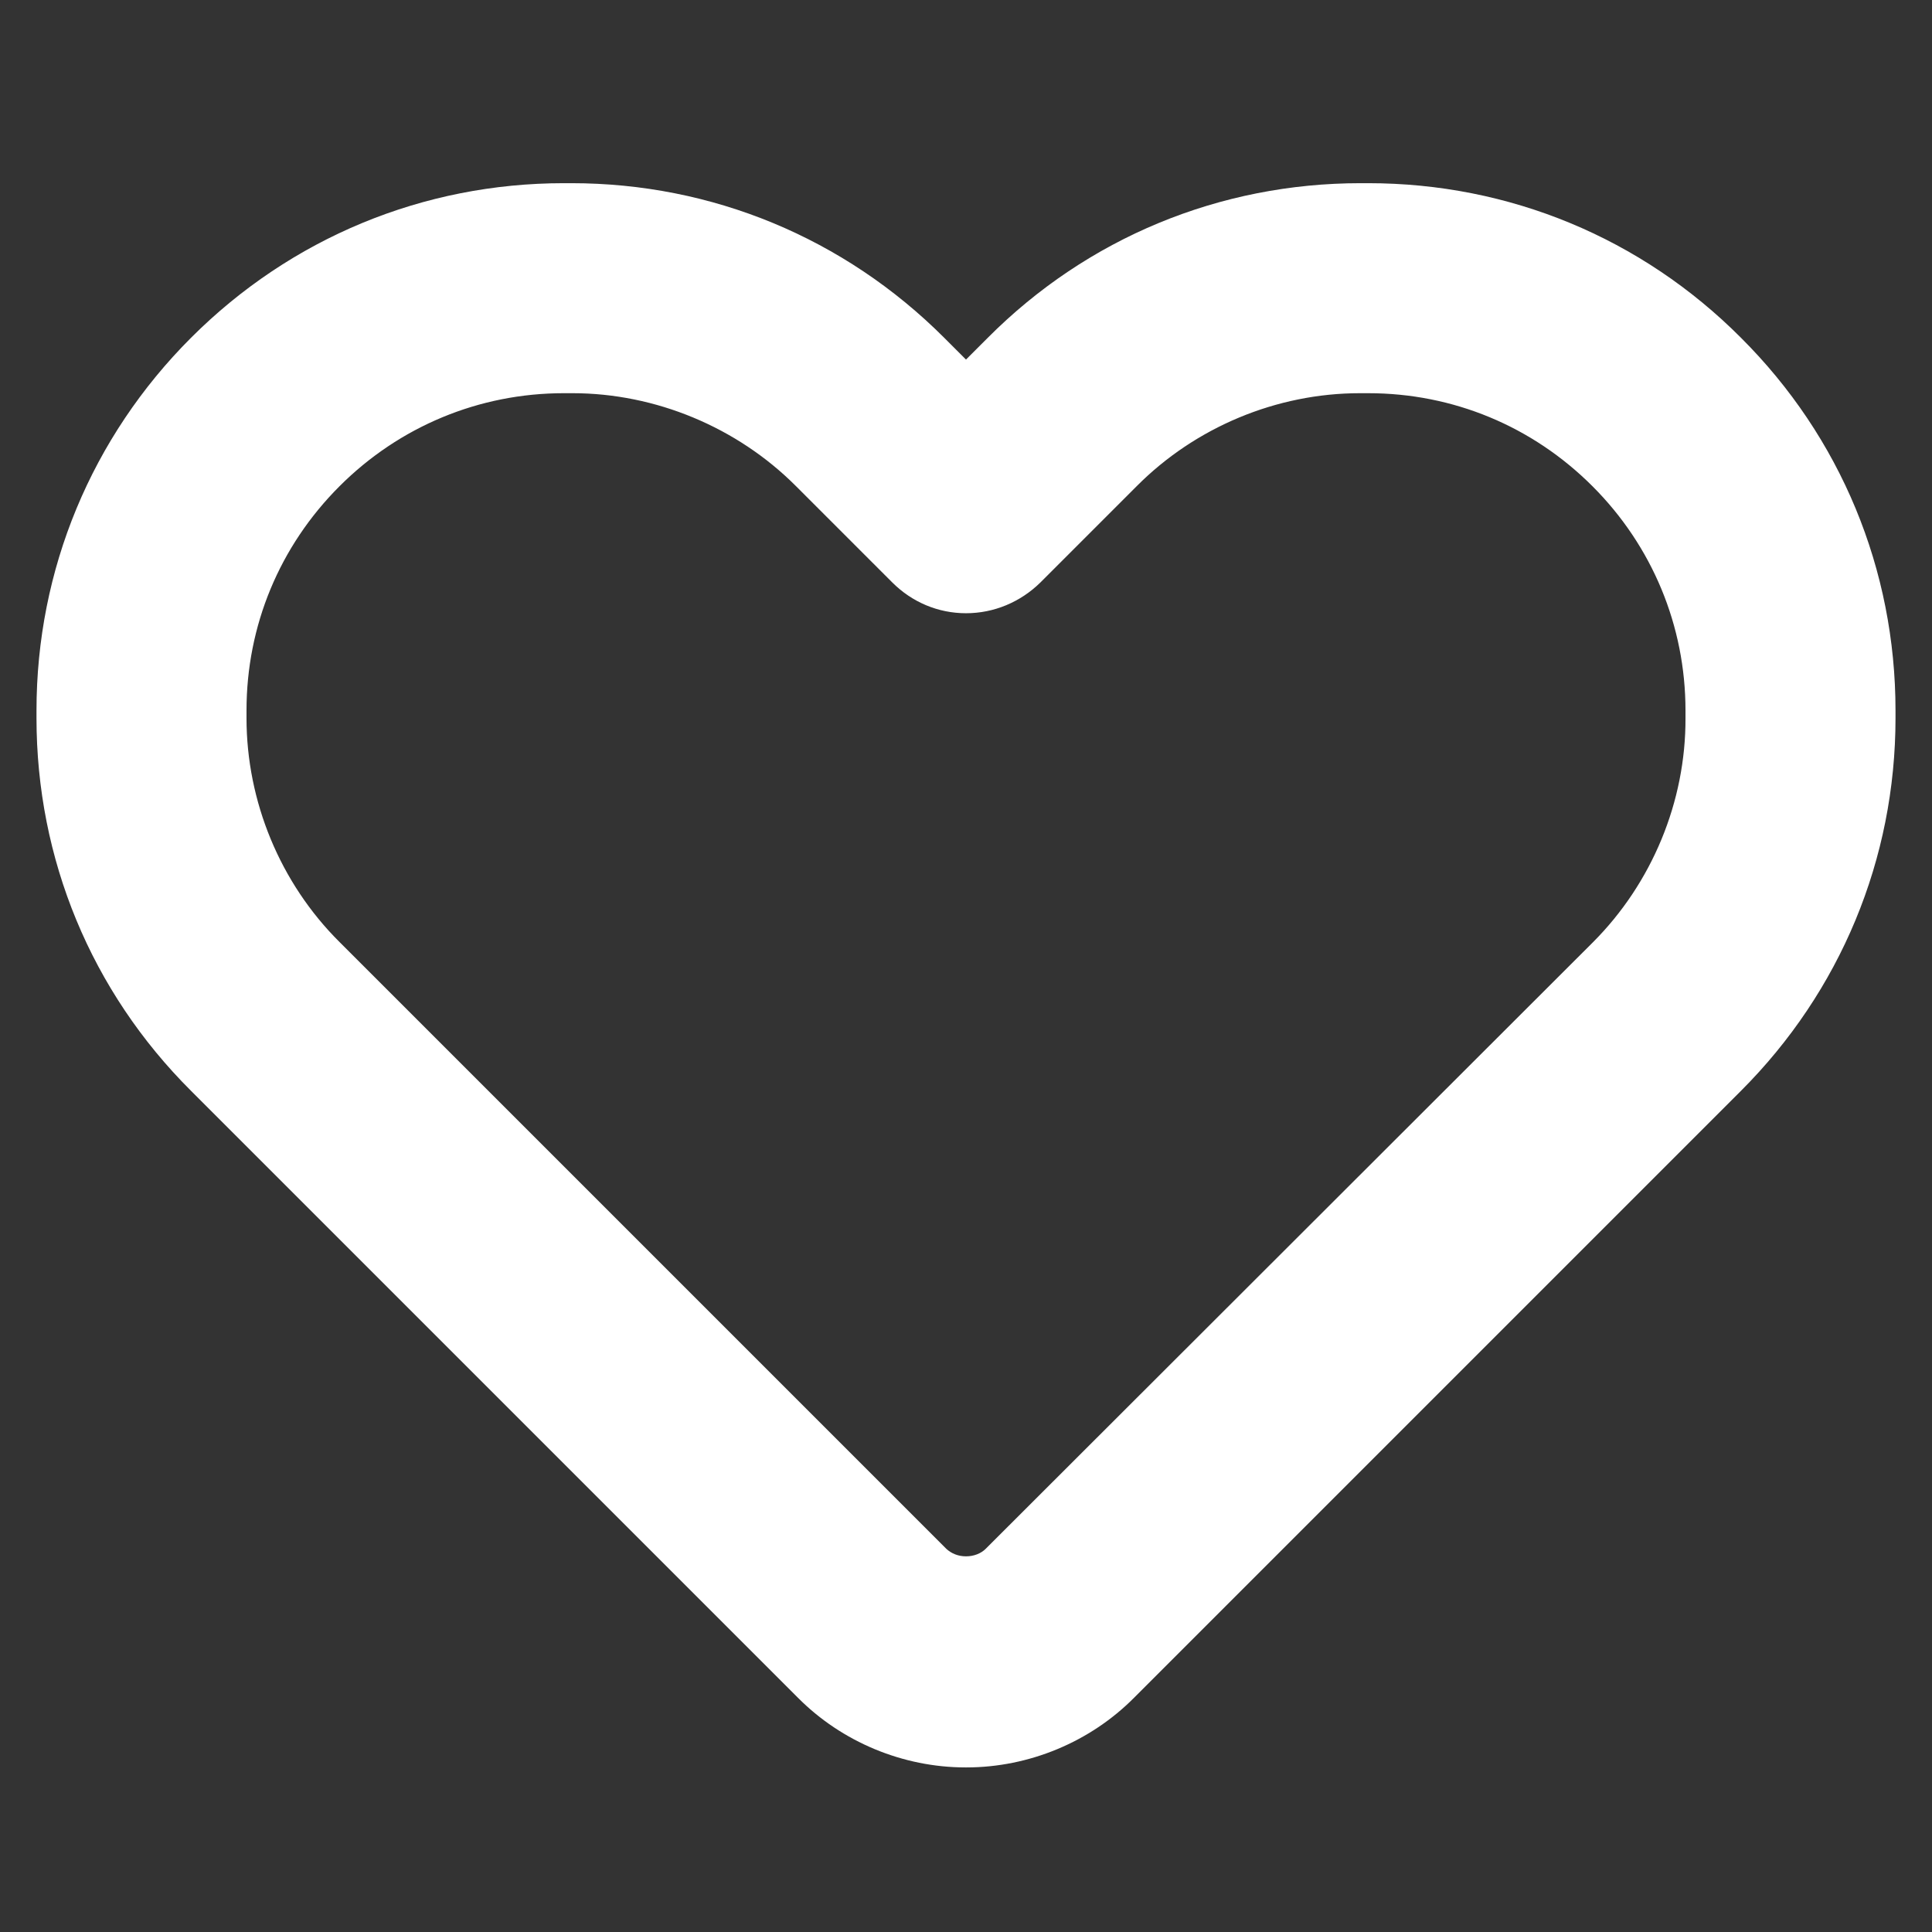
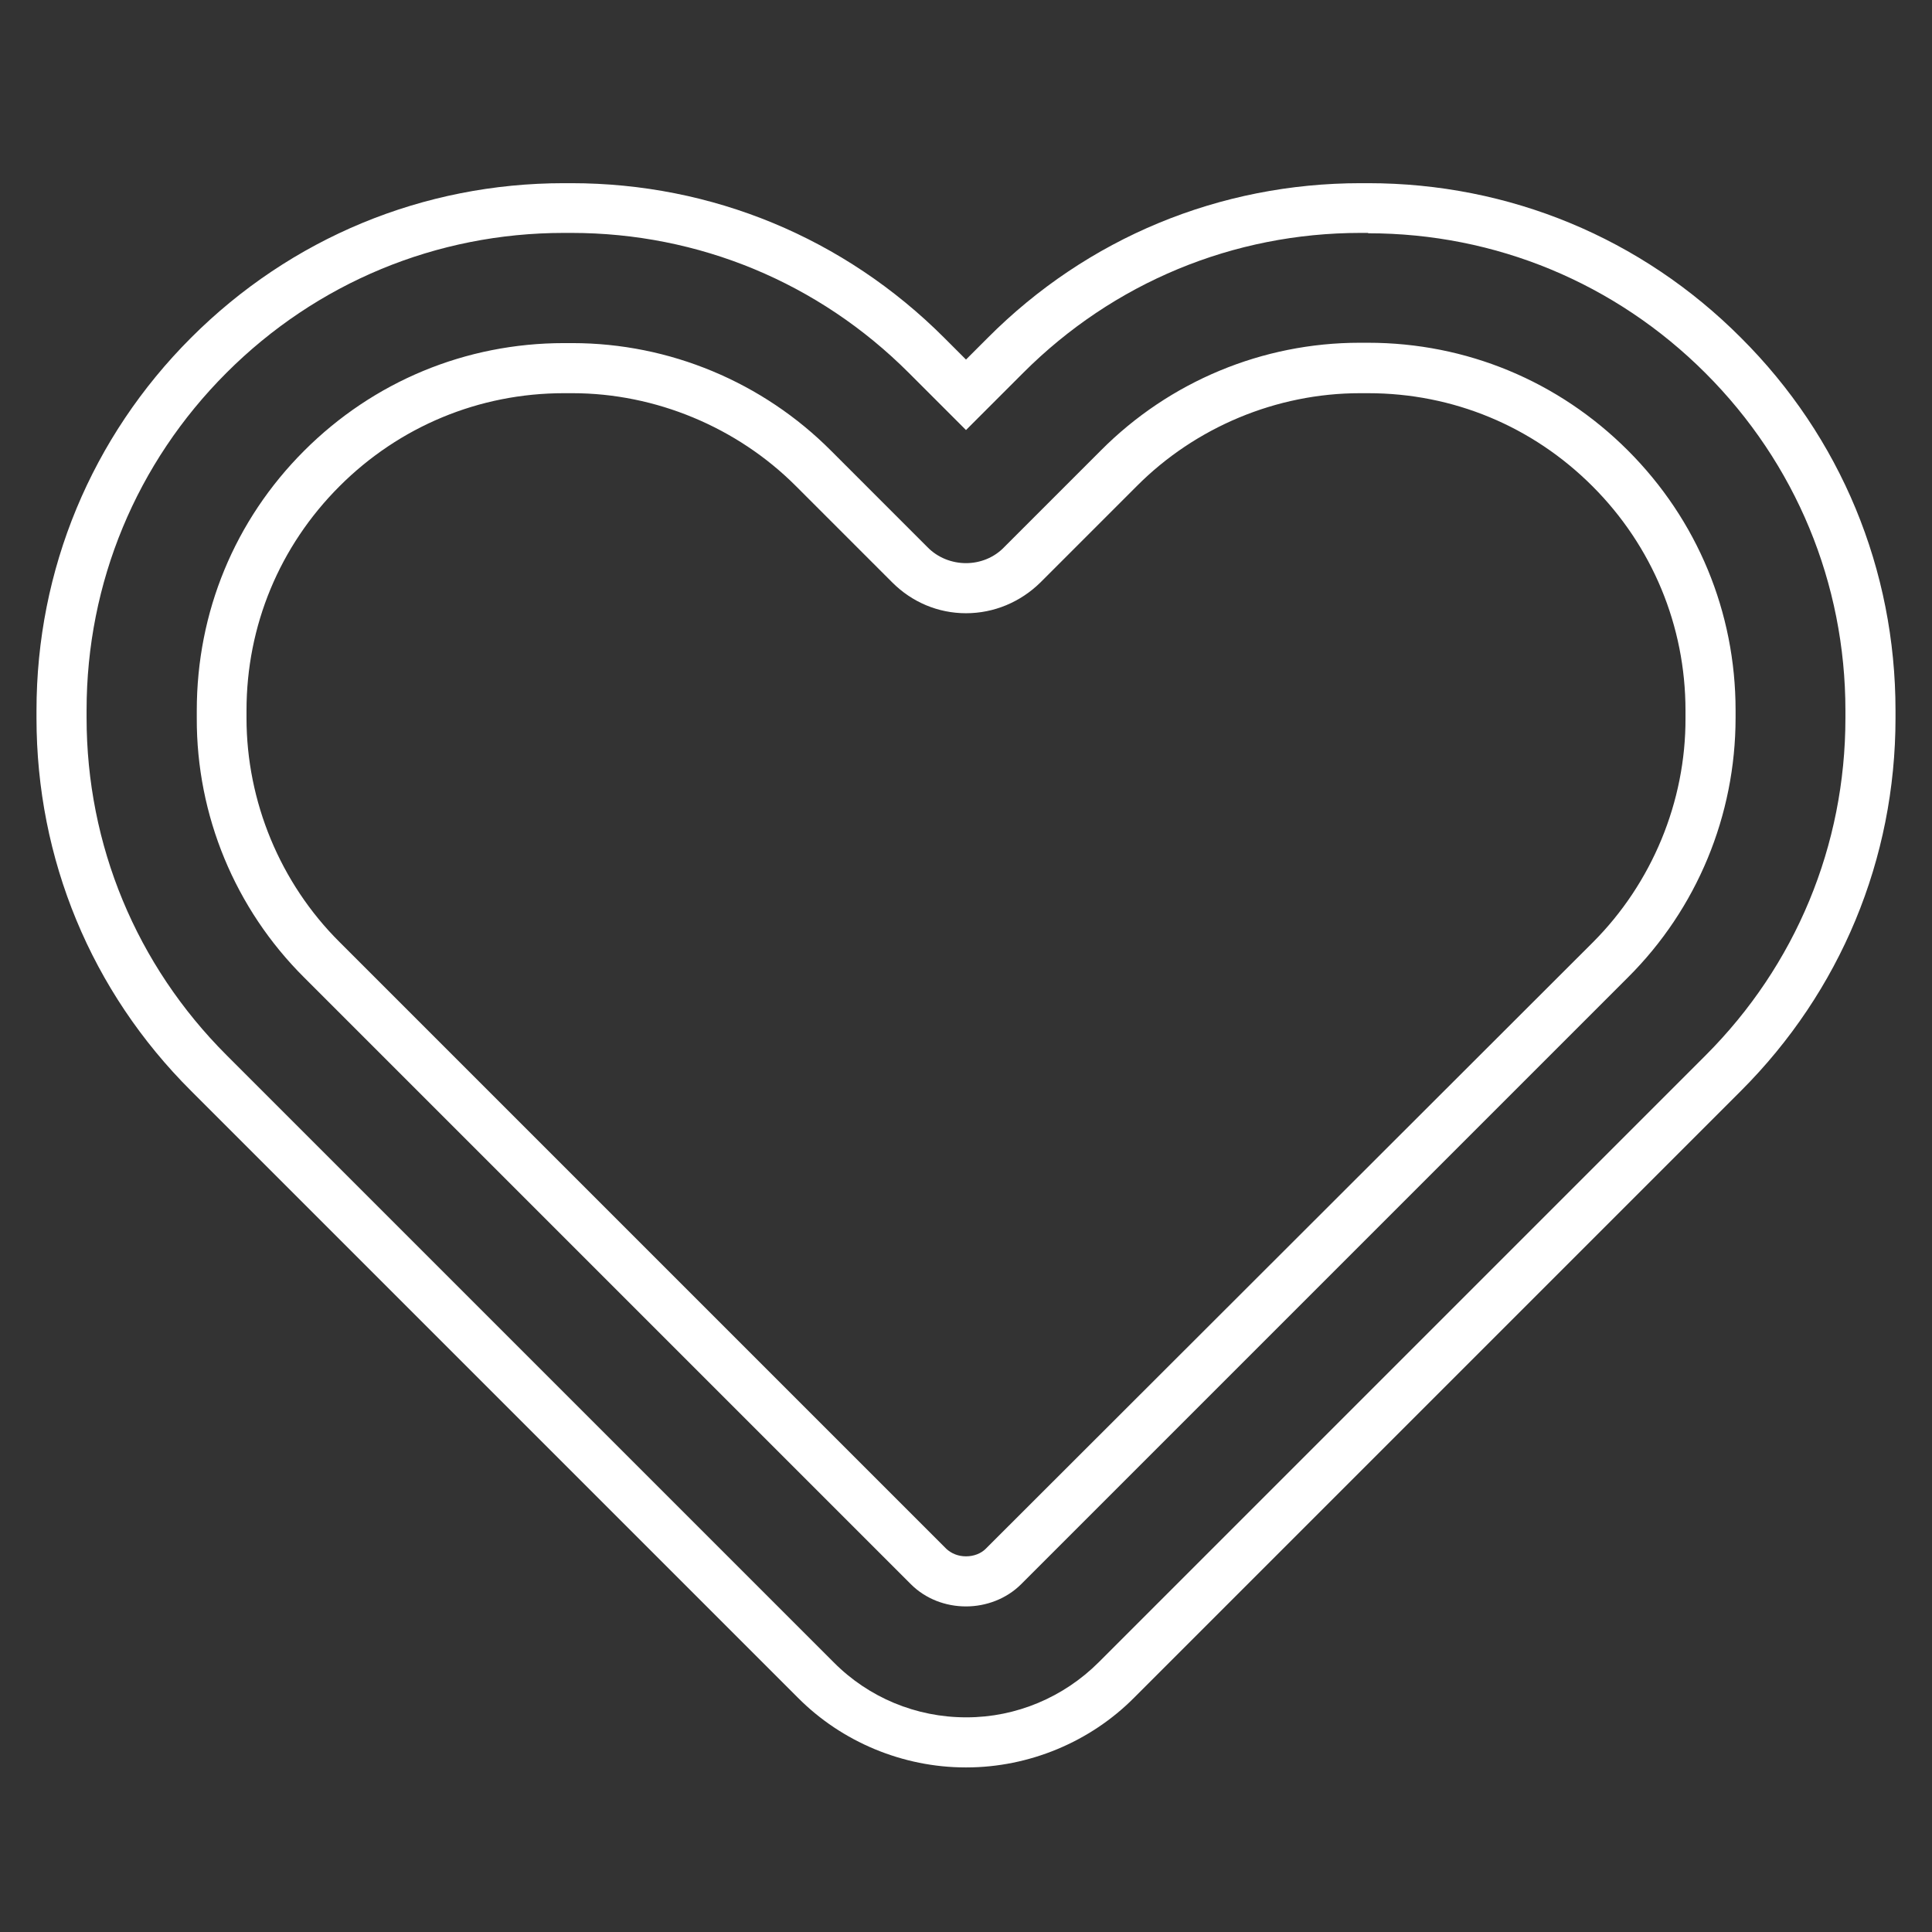
<svg xmlns="http://www.w3.org/2000/svg" version="1.1" id="Слой_1" x="0px" y="0px" viewBox="0 0 540 540" style="enable-background:new 0 0 540 540;" xml:space="preserve">
  <rect x="0" y="0" width="540" height="540" fill="#333333" stroke="none" />
  <style type="text/css">
	.st0{fill:#FFFFFF;}
</style>
  <g>
    <g>
-       <path class="st0" d="M269.9,486.9c-15.6,0-30.9-6.3-41.9-17.4l-1.3-1.3L58.4,299.9c-26.5-26.5-41.1-61.8-41.1-99.2v-2.1    c0-37.5,14.6-72.7,41.1-99.2c26.5-26.5,61.8-41.1,99.2-41.1h2.1c37.5,0,72.7,14.6,99.2,41.1l11.1,11.1l11.1-11.1    c26.5-26.5,61.8-41.1,99.2-41.1h2.1c37.5,0,72.7,14.6,99.2,41.1c26.5,26.5,41.1,61.8,41.1,99.2v2.1c0,37.5-14.6,72.7-41.1,99.2    L312,469.5c-11,11.1-26.3,17.4-41.9,17.4H269.9z M157.6,102.9c-25.6,0-49.6,9.9-67.6,28C71.9,149,62,173,62,198.6v2.1    c-0.1,25.2,10.1,49.8,28,67.6l169.6,169.6c2.6,2.6,6.4,4.1,10.4,4.1c0,0,0,0,0,0c4,0,7.8-1.5,10.4-4.1L450,268.3    c17.9-17.8,28.1-42.4,28-67.6v-2.1c0-25.5-9.9-49.6-28-67.6c-18.1-18.1-42.1-28-67.6-28l-2.4,0c-25.1,0-49.6,10.2-67.3,28    l-26.9,26.9c-4.2,4.2-9.8,6.6-15.8,6.6c-5.9,0-11.4-2.2-15.6-6.3l-0.2-0.2l-0.2-0.2l-26.7-26.7c-17.7-17.8-42.2-28-67.3-28    L157.6,102.9z" />
      <path class="st0" d="M382.4,65.2c35.6,0,69.1,13.9,94.3,39.1c25.2,25.2,39.1,58.7,39.1,94.3v2.1c0,35.6-13.9,69.1-39.1,94.3    L307.1,464.6c-9.8,9.8-23.1,15.4-36.9,15.4c0,0-0.1,0-0.1,0c0,0-0.1,0-0.1,0c-13.9,0-27.2-5.5-37-15.4v0L63.3,294.9    c-25.2-25.2-39.1-58.7-39.1-94.3v-2.1c0-35.6,13.9-69.1,39.1-94.3c25.2-25.2,58.7-39.1,94.3-39.1h2.1c35.6,0,69.1,13.9,94.3,39.1    l16,16l16-16c25.2-25.2,58.7-39.1,94.3-39.1H382.4 M270,157.4c-3.9,0-7.9-1.5-10.8-4.5c0,0,0,0,0,0L232.3,126    c-19.1-19.2-45.2-30.1-72.3-30.1c-0.1,0-0.2,0-0.3,0h-2.1c-27.4,0-53.2,10.7-72.6,30.1C65.6,145.4,55,171.1,55,198.6v2.1    C54.9,227.9,65.7,254,85,273.2l169.6,169.6c4.1,4.1,9.7,6.2,15.4,6.2c5.6,0,11.3-2.1,15.4-6.2L455,273.2    c19.3-19.2,30.1-45.3,30.1-72.6v-2.1c0-27.4-10.7-53.2-30.1-72.6c-19.4-19.4-45.2-30.1-72.6-30.1h-2.1c-0.1,0-0.2,0-0.3,0    c-27.1,0-53.1,10.8-72.3,30.1l-26.9,26.9C277.9,155.9,273.9,157.4,270,157.4 M382.4,51.2h-2.1c-39.4,0-76.4,15.3-104.2,43.2    l-6.1,6.1l-6.1-6.1C236,66.5,199,51.2,159.7,51.2h-2.1c-39.3,0-76.3,15.3-104.2,43.2c-27.8,27.8-43.2,64.8-43.2,104.2v2.1    c0,39.4,15.3,76.4,43.2,104.2l168.7,168.7l0.9,0.9c12.3,12.4,29.4,19.5,46.9,19.5l0.1,0l0.1,0c17.5,0,34.6-7.1,46.9-19.5    l169.6-169.6c27.8-27.8,43.2-64.8,43.2-104.2v-2.1c0-39.4-15.3-76.4-43.2-104.2C458.8,66.5,421.8,51.2,382.4,51.2L382.4,51.2z     M270,171.4c7.8,0,15.2-3.1,20.8-8.6l26.9-26.9c16.4-16.5,39.1-26,62.4-26l0.2,0l2.1,0c23.7,0,45.9,9.2,62.7,26    c16.7,16.7,26,39,26,62.7v2.1c0.1,23.4-9.4,46.2-25.9,62.7L275.5,432.9c-1.3,1.3-3.3,2.1-5.5,2.1c-2.2,0-4.1-0.8-5.5-2.1    L94.9,263.3c-16.6-16.5-26-39.3-26-62.6l0-2.1c0-23.7,9.2-45.9,26-62.7c16.7-16.7,39-26,62.7-26h2.1l0.3,0    c23.2,0,46,9.5,62.4,25.9l26.9,26.9l0.1,0.1l0,0C254.9,168.3,262.2,171.4,270,171.4L270,171.4z" />
    </g>
  </g>
</svg>